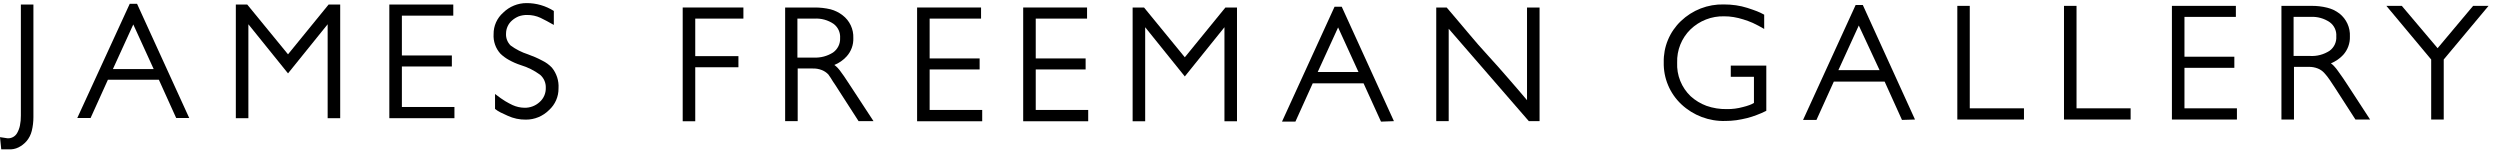
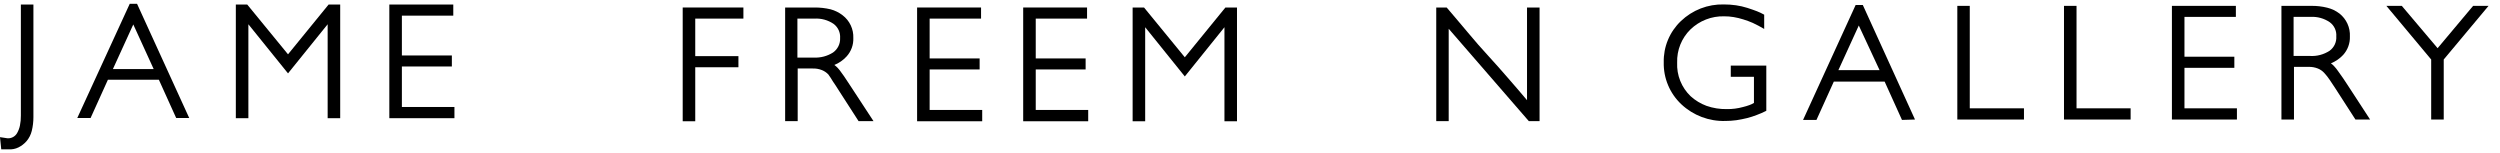
<svg xmlns="http://www.w3.org/2000/svg" width="213" height="13" viewBox="0 0 213 13" fill="none">
  <path d="M150.489 9.441V5.591H147.462V6.545H149.436V8.772C149.315 8.845 149.186 8.905 149.053 8.952C148.877 9.017 148.697 9.071 148.514 9.115C148.06 9.242 147.591 9.302 147.119 9.295C146.531 9.305 145.945 9.212 145.39 9.017C144.894 8.833 144.437 8.556 144.044 8.201C143.658 7.833 143.355 7.386 143.157 6.891C142.958 6.395 142.869 5.863 142.893 5.33C142.877 4.806 142.969 4.285 143.164 3.799C143.359 3.313 143.653 2.873 144.027 2.507C144.407 2.14 144.855 1.853 145.347 1.661C145.839 1.469 146.363 1.377 146.891 1.39C147.164 1.387 147.437 1.409 147.707 1.455C147.983 1.501 148.255 1.566 148.522 1.651C148.8 1.735 149.073 1.836 149.338 1.952C149.67 2.107 149.994 2.279 150.309 2.466V1.251C150.109 1.139 149.902 1.04 149.689 0.957C149.461 0.867 149.191 0.778 148.873 0.672C148.559 0.572 148.237 0.499 147.911 0.451C147.565 0.402 147.216 0.377 146.866 0.378C146.194 0.362 145.524 0.479 144.897 0.722C144.27 0.966 143.697 1.331 143.212 1.797C142.736 2.249 142.36 2.795 142.109 3.401C141.857 4.006 141.735 4.658 141.751 5.313C141.736 5.981 141.862 6.644 142.121 7.26C142.379 7.876 142.765 8.43 143.252 8.887C144.266 9.838 145.616 10.348 147.005 10.306C147.319 10.305 147.632 10.283 147.943 10.241C148.253 10.192 148.555 10.135 148.849 10.061C149.126 9.991 149.398 9.904 149.665 9.8C149.946 9.697 150.221 9.578 150.489 9.441Z" fill="black" />
  <path d="M163.158 10.184L158.712 0.427H158.1L153.621 10.217H154.763L156.24 6.954H160.572L162.048 10.217L163.158 10.184ZM160.139 5.975H156.631L158.369 2.173L160.139 5.975Z" fill="black" />
  <path d="M172.442 10.184V9.229H167.824V0.5H166.764V10.184H172.442Z" fill="black" />
  <path d="M181.529 10.184V9.229H176.92V0.5H175.852V10.184H181.529Z" fill="black" />
  <path d="M190.586 10.184V9.229H186.116V5.779H190.366V4.832H186.116V1.439H190.496V0.5H185.047V10.184H190.586Z" fill="black" />
  <path d="M201.932 10.184L200.007 7.23C199.876 7.035 199.746 6.847 199.623 6.651L199.207 6.064C199.114 5.926 199.01 5.795 198.897 5.672C198.807 5.569 198.706 5.476 198.596 5.395C198.988 5.236 199.341 4.993 199.632 4.685C200.023 4.256 200.231 3.691 200.211 3.111C200.23 2.737 200.159 2.364 200.004 2.024C199.85 1.683 199.615 1.384 199.322 1.153C199.012 0.917 198.656 0.747 198.277 0.655C197.832 0.545 197.374 0.493 196.915 0.5H194.378V10.184H195.447V5.697H196.703C196.968 5.691 197.231 5.738 197.478 5.835C197.682 5.917 197.866 6.042 198.016 6.203C198.193 6.393 198.354 6.597 198.498 6.814C198.653 7.035 198.816 7.279 198.979 7.54L200.684 10.184H201.932ZM199.052 3.094C199.069 3.331 199.026 3.568 198.926 3.784C198.826 3.999 198.673 4.186 198.481 4.326C197.983 4.65 197.394 4.804 196.801 4.767H195.414V1.438H196.866C197.445 1.406 198.019 1.567 198.498 1.895C198.684 2.032 198.833 2.213 198.93 2.423C199.027 2.633 199.069 2.864 199.052 3.094Z" fill="black" />
  <path d="M212.024 0.5H210.71L207.684 4.106L204.633 0.5H203.319L207.137 5.069V10.184H208.206V5.069L212.024 0.5Z" fill="black" />
  <path d="M63.338 1.585V0.639H58.166V10.331H59.235V5.73H62.914V4.783H59.235V1.585H63.338Z" fill="black" />
  <path d="M74.424 10.323L72.491 7.37L72.107 6.79C71.985 6.595 71.846 6.399 71.7 6.203C71.606 6.063 71.502 5.929 71.389 5.803C71.297 5.704 71.196 5.614 71.088 5.534C71.482 5.375 71.836 5.129 72.124 4.816C72.517 4.388 72.725 3.822 72.703 3.242C72.718 2.868 72.643 2.497 72.484 2.159C72.325 1.821 72.086 1.527 71.789 1.3C71.486 1.066 71.14 0.894 70.769 0.794C70.321 0.688 69.86 0.636 69.399 0.639H66.894V10.323H67.963V5.836H69.219C69.498 5.824 69.776 5.872 70.035 5.975C70.238 6.058 70.422 6.183 70.574 6.342C70.717 6.539 70.85 6.743 70.974 6.954C71.129 7.182 71.292 7.419 71.455 7.688L73.152 10.323H74.424ZM71.577 3.242C71.589 3.481 71.54 3.72 71.434 3.935C71.328 4.151 71.17 4.336 70.974 4.474C70.487 4.783 69.917 4.934 69.342 4.906H67.939V1.586H69.391C69.969 1.551 70.543 1.709 71.022 2.034C71.209 2.173 71.357 2.356 71.454 2.567C71.551 2.778 71.593 3.01 71.577 3.242Z" fill="black" />
  <path d="M83.684 10.331V9.368H79.205V5.917H83.464V4.979H79.205V1.585H83.586V0.639H78.137V10.331H83.684Z" fill="black" />
  <path d="M92.715 10.331V9.368H88.245V5.917H92.495V4.979H88.245V1.585H92.617V0.639H87.176V10.331H92.715Z" fill="black" />
  <path d="M105.392 10.331V0.639H104.405L100.946 4.881L97.471 0.639H96.5V10.331H97.569V2.32L100.946 6.513L104.323 2.32V10.331H105.392Z" fill="black" />
-   <path d="M118.762 10.322L114.316 0.574H113.704L109.226 10.363H110.368L111.844 7.1H116.176L117.661 10.363L118.762 10.322ZM115.744 6.137H112.268L114.006 2.336L115.744 6.137Z" fill="black" />
  <path d="M131.171 10.323V0.639H130.102V8.536C129.555 7.883 129.009 7.255 128.47 6.635C127.932 6.015 127.393 5.403 126.839 4.8C126.284 4.196 125.631 3.462 125.068 2.777C124.506 2.091 123.877 1.382 123.257 0.639H122.368V10.323H123.429V2.45L130.257 10.323H131.171Z" fill="black" />
  <path d="M2.847 9.988V0.386H1.778V9.841C1.783 10.132 1.756 10.422 1.697 10.706C1.651 10.926 1.571 11.138 1.46 11.334C1.38 11.478 1.261 11.596 1.116 11.675C0.972 11.754 0.809 11.792 0.644 11.783L0 11.685L0.106 12.721H0.71C1.007 12.747 1.307 12.69 1.574 12.558C1.836 12.428 2.068 12.248 2.26 12.028C2.476 11.773 2.63 11.471 2.708 11.146C2.801 10.767 2.847 10.378 2.847 9.988Z" fill="black" />
  <path d="M16.121 10.054L11.675 0.321H11.055L6.584 10.054H7.718L9.195 6.791H13.534L15.011 10.054H16.121ZM13.094 5.885H9.619L11.356 2.083L13.094 5.885Z" fill="black" />
  <path d="M28.985 10.07V0.386H27.998L24.539 4.628L21.064 0.386H20.093V10.07H21.162V2.067L24.539 6.252L27.916 2.067V10.07H28.985Z" fill="black" />
  <path d="M38.718 10.07V9.115H34.24V5.664H38.498V4.726H34.24V1.333H38.62V0.386H33.171V10.07H38.718Z" fill="black" />
-   <path d="M47.586 7.525C47.627 6.887 47.426 6.258 47.023 5.763C46.789 5.516 46.513 5.314 46.207 5.167C45.813 4.957 45.404 4.777 44.983 4.629C44.454 4.46 43.955 4.206 43.507 3.878C43.371 3.745 43.266 3.585 43.198 3.407C43.13 3.23 43.102 3.04 43.115 2.85C43.117 2.639 43.163 2.431 43.252 2.24C43.34 2.048 43.469 1.878 43.629 1.741C43.798 1.593 43.991 1.474 44.2 1.39C44.426 1.312 44.663 1.273 44.902 1.276C45.299 1.27 45.692 1.354 46.052 1.52L46.582 1.79L47.186 2.124V0.933C46.493 0.494 45.689 0.262 44.869 0.264C44.121 0.261 43.403 0.555 42.87 1.08C42.61 1.308 42.403 1.589 42.262 1.904C42.121 2.22 42.05 2.562 42.055 2.907C42.035 3.211 42.077 3.516 42.178 3.804C42.278 4.091 42.436 4.355 42.642 4.58C42.855 4.784 43.093 4.959 43.352 5.102C43.678 5.286 44.023 5.436 44.38 5.551C44.966 5.728 45.517 6.004 46.011 6.366C46.172 6.503 46.3 6.675 46.385 6.869C46.469 7.062 46.509 7.273 46.501 7.484C46.508 7.711 46.464 7.937 46.374 8.146C46.284 8.354 46.149 8.541 45.979 8.691C45.627 9.018 45.161 9.193 44.681 9.181C44.332 9.175 43.988 9.097 43.67 8.952C43.49 8.871 43.286 8.757 43.058 8.626C42.83 8.496 42.544 8.283 42.177 8.006V9.279C42.323 9.397 42.481 9.498 42.65 9.581C42.83 9.67 43.034 9.768 43.262 9.866C43.745 10.089 44.272 10.2 44.804 10.192C45.17 10.194 45.534 10.122 45.873 9.982C46.212 9.842 46.519 9.636 46.778 9.377C47.037 9.143 47.243 8.857 47.382 8.538C47.521 8.219 47.591 7.873 47.586 7.525Z" fill="black" />
</svg>